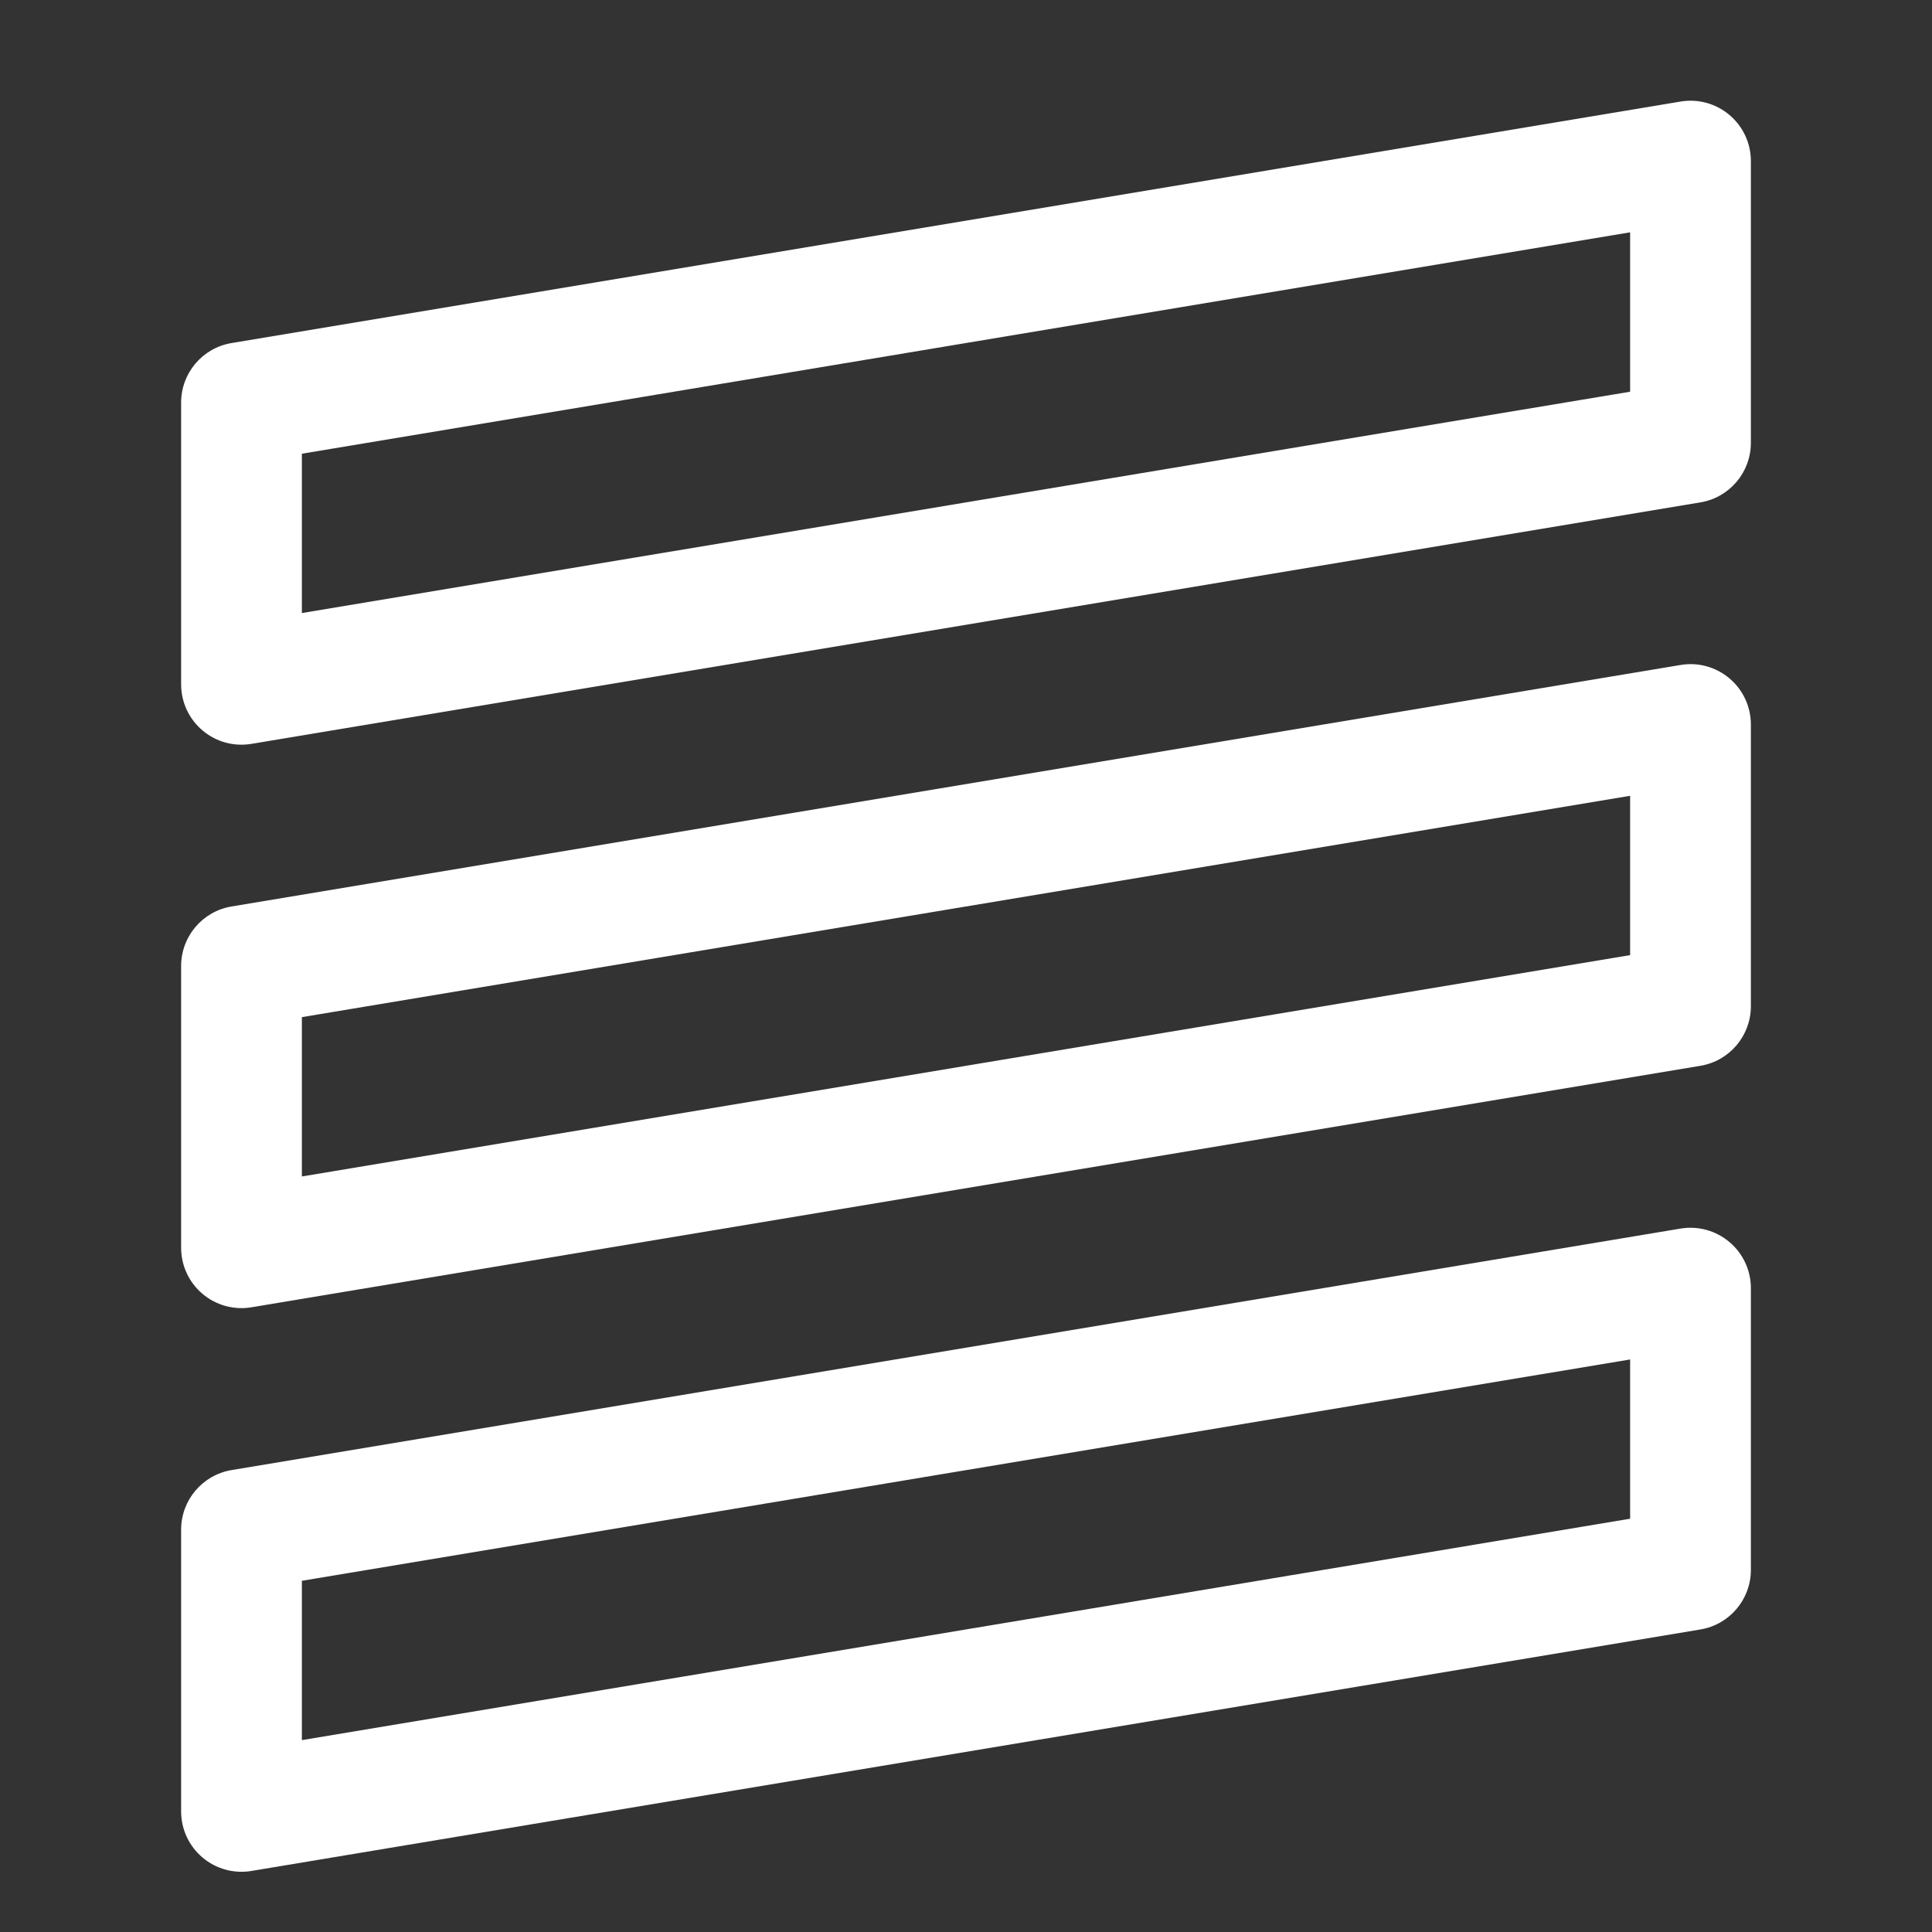
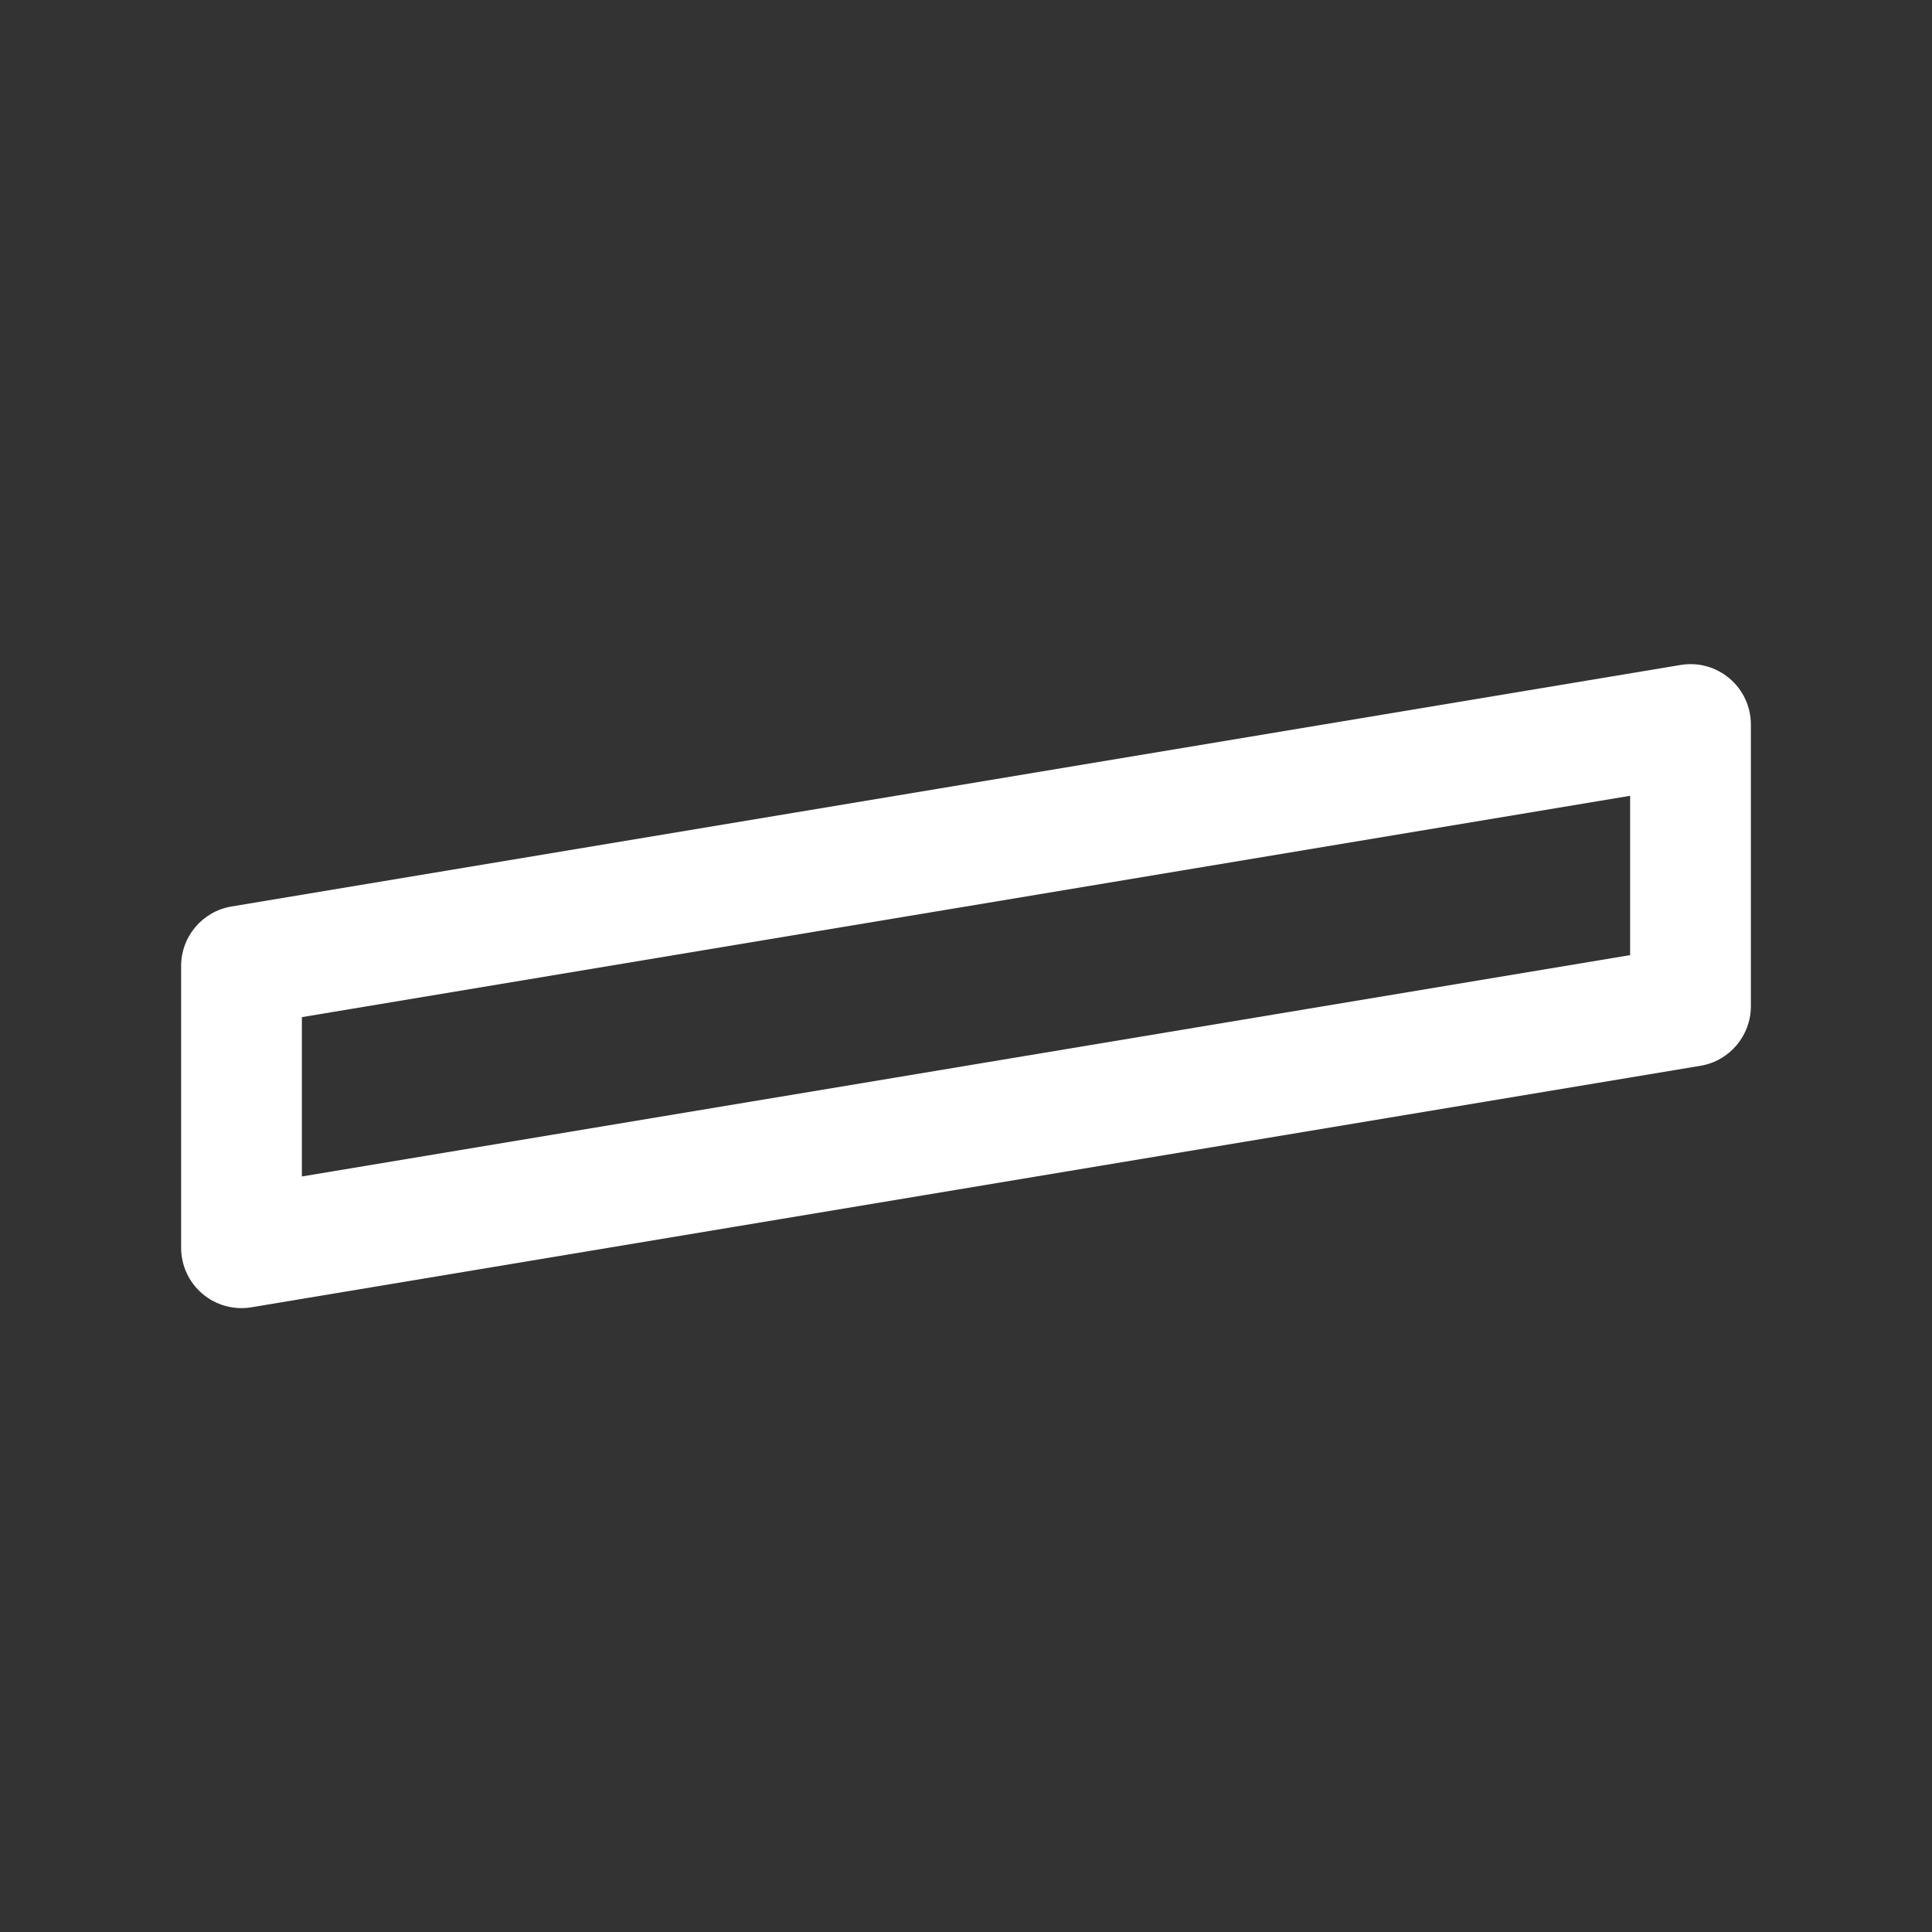
<svg xmlns="http://www.w3.org/2000/svg" width="32" height="32" viewBox="0 0 32 32" fill="none">
  <rect x="0" y="0" width="32" height="32" fill="#333333" stroke="none" />
-   <path fill-rule="evenodd" clip-rule="evenodd" d="M28.646 1.905C28.871 2.095 29 2.374 29 2.668V7.335C29 7.823 28.646 8.241 28.164 8.321L4.164 12.321C3.874 12.369 3.578 12.288 3.354 12.098C3.129 11.908 3 11.629 3 11.335V6.668C3 6.179 3.353 5.762 3.836 5.682L27.836 1.682C28.126 1.633 28.422 1.715 28.646 1.905ZM5 7.515V10.154L27 6.488V3.848L5 7.515Z" fill="white" />
  <path fill-rule="evenodd" clip-rule="evenodd" d="M28.646 11.237C28.871 11.427 29 11.706 29 12V16.667C29 17.155 28.646 17.573 28.164 17.653L4.164 21.653C3.874 21.701 3.578 21.62 3.354 21.43C3.129 21.24 3 20.961 3 20.667V16C3 15.511 3.353 15.094 3.836 15.014L27.836 11.014C28.126 10.965 28.422 11.047 28.646 11.237ZM5 16.847V19.486L27 15.82V13.181L5 16.847Z" fill="white" />
-   <path fill-rule="evenodd" clip-rule="evenodd" d="M28.646 20.573C28.871 20.763 29 21.042 29 21.336V26.003C29 26.491 28.646 26.909 28.164 26.989L4.164 30.989C3.874 31.037 3.578 30.956 3.354 30.766C3.129 30.576 3 30.297 3 30.003V25.336C3 24.847 3.353 24.43 3.836 24.349L27.836 20.349C28.126 20.301 28.422 20.383 28.646 20.573ZM5 26.183V28.822L27 25.155V22.517L5 26.183Z" fill="white" />
</svg>